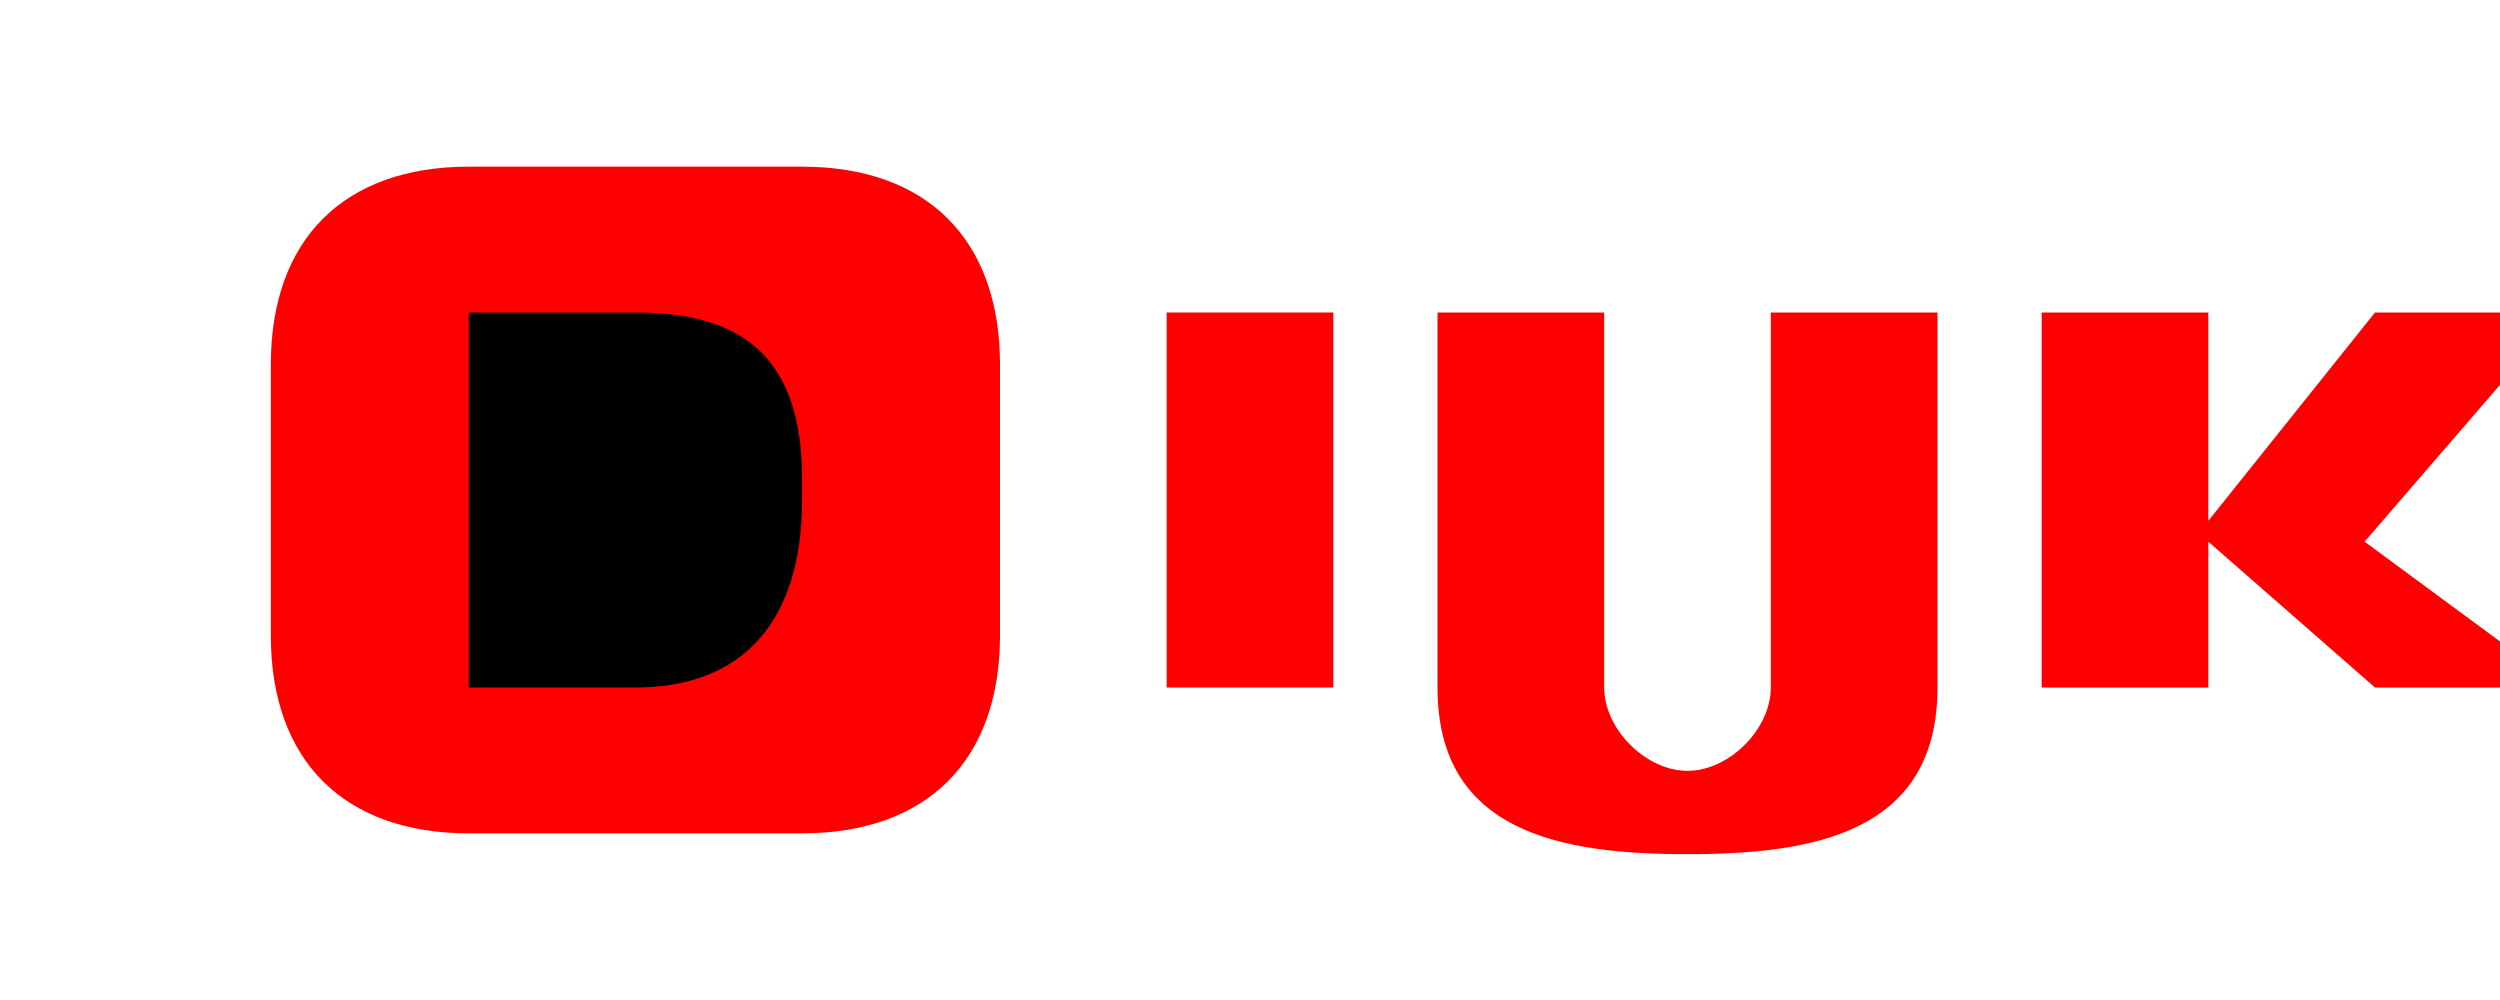
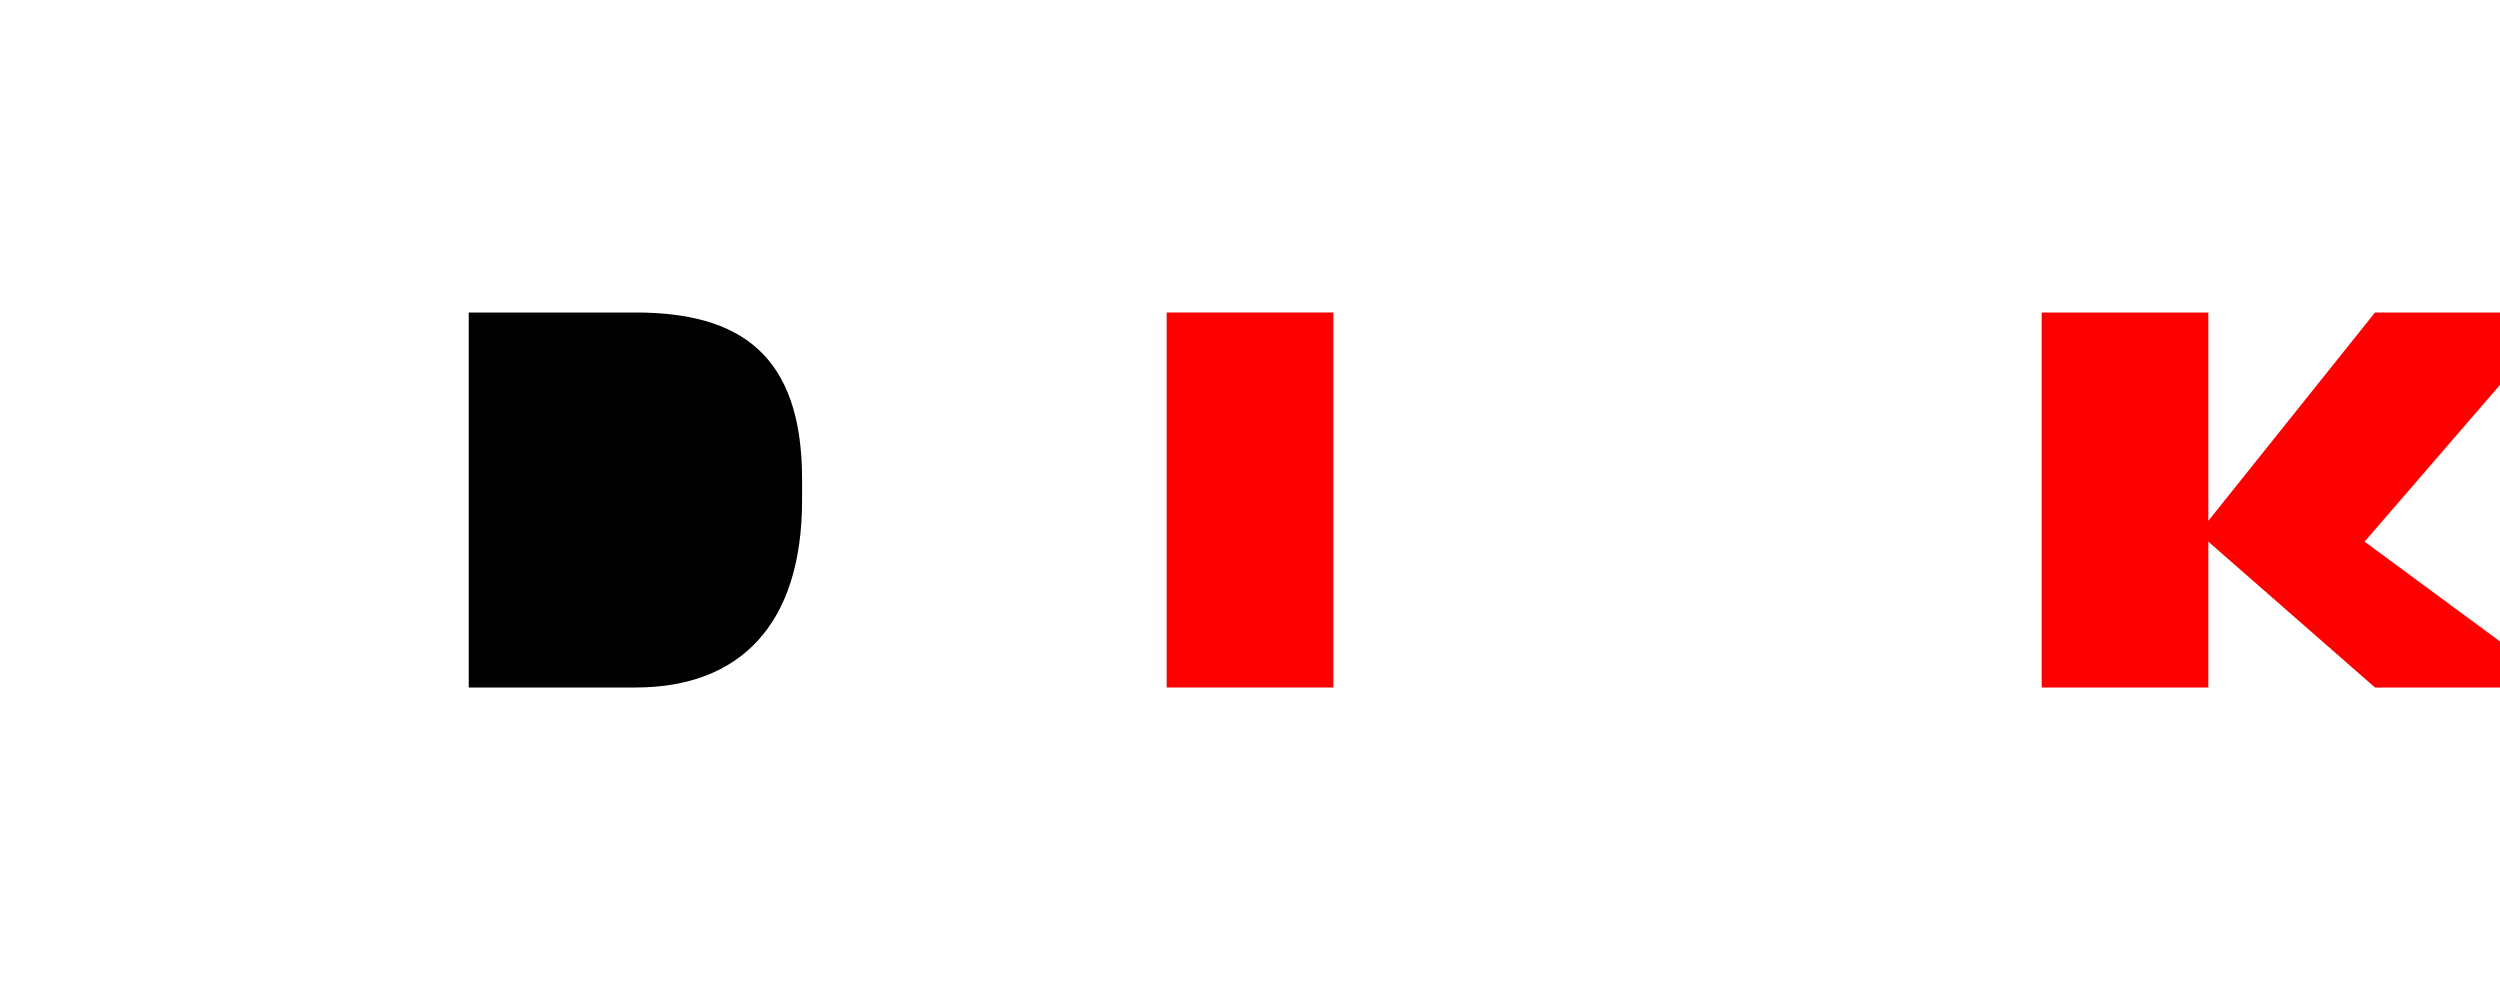
<svg xmlns="http://www.w3.org/2000/svg" width="120" height="48" viewBox="0 0 120 48" fill="none">
-   <path d="M22.5 8H38.5C44.5 8 48 11.5 48 17.5V30.5C48 36.5 44.5 40 38.5 40H22.5C16.5 40 13 36.5 13 30.5V17.5C13 11.5 16.5 8 22.5 8Z" fill="#FF0000" />
  <path d="M30.5 15H22.5V33H30.5C35.5 33 38.5 30 38.5 24V23C38.5 17 35.5 15 30.5 15Z" fill="black" />
  <path d="M56 15H64V33H56V15Z" fill="#FF0000" />
-   <path d="M69 15H77V33C77 35 79 37 81 37C83 37 85 35 85 33V15H93V33C93 40 87 41 81 41C75 41 69 40 69 33V15Z" fill="#FF0000" />
  <path d="M98 15H106V25L114 15H123L113.5 26L123 33H114L106 26V33H98V15Z" fill="#FF0000" />
</svg>